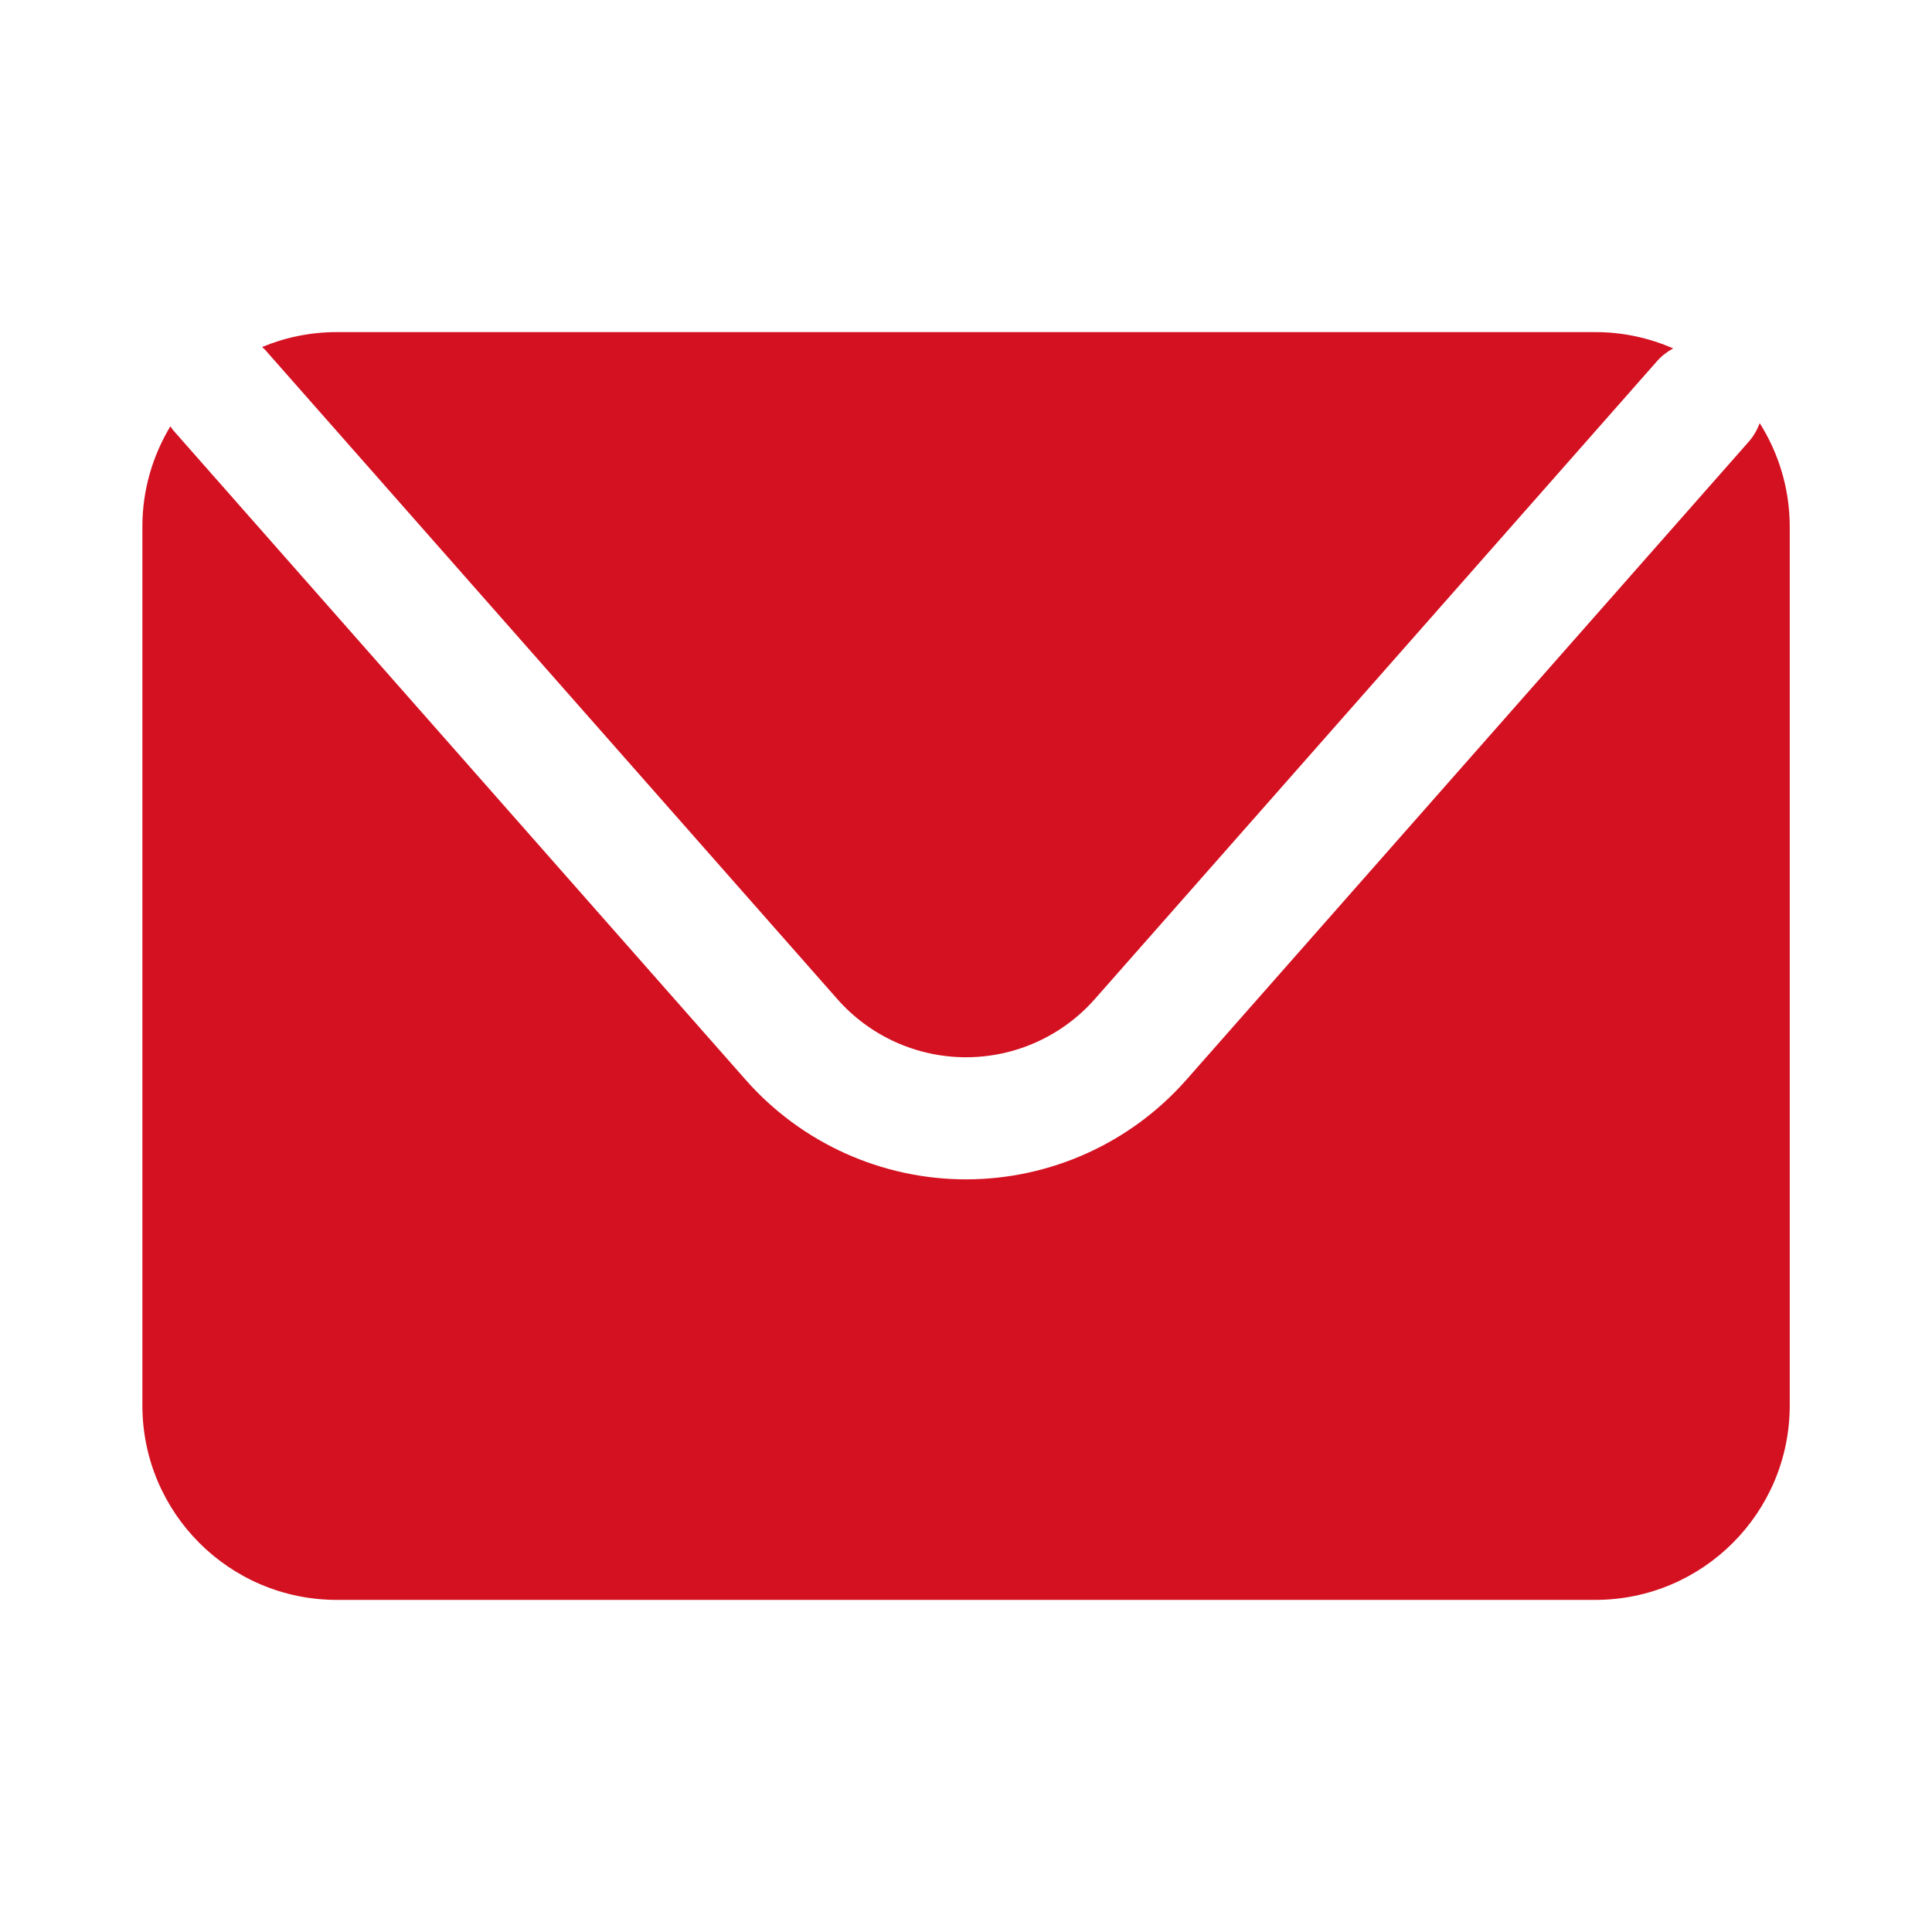
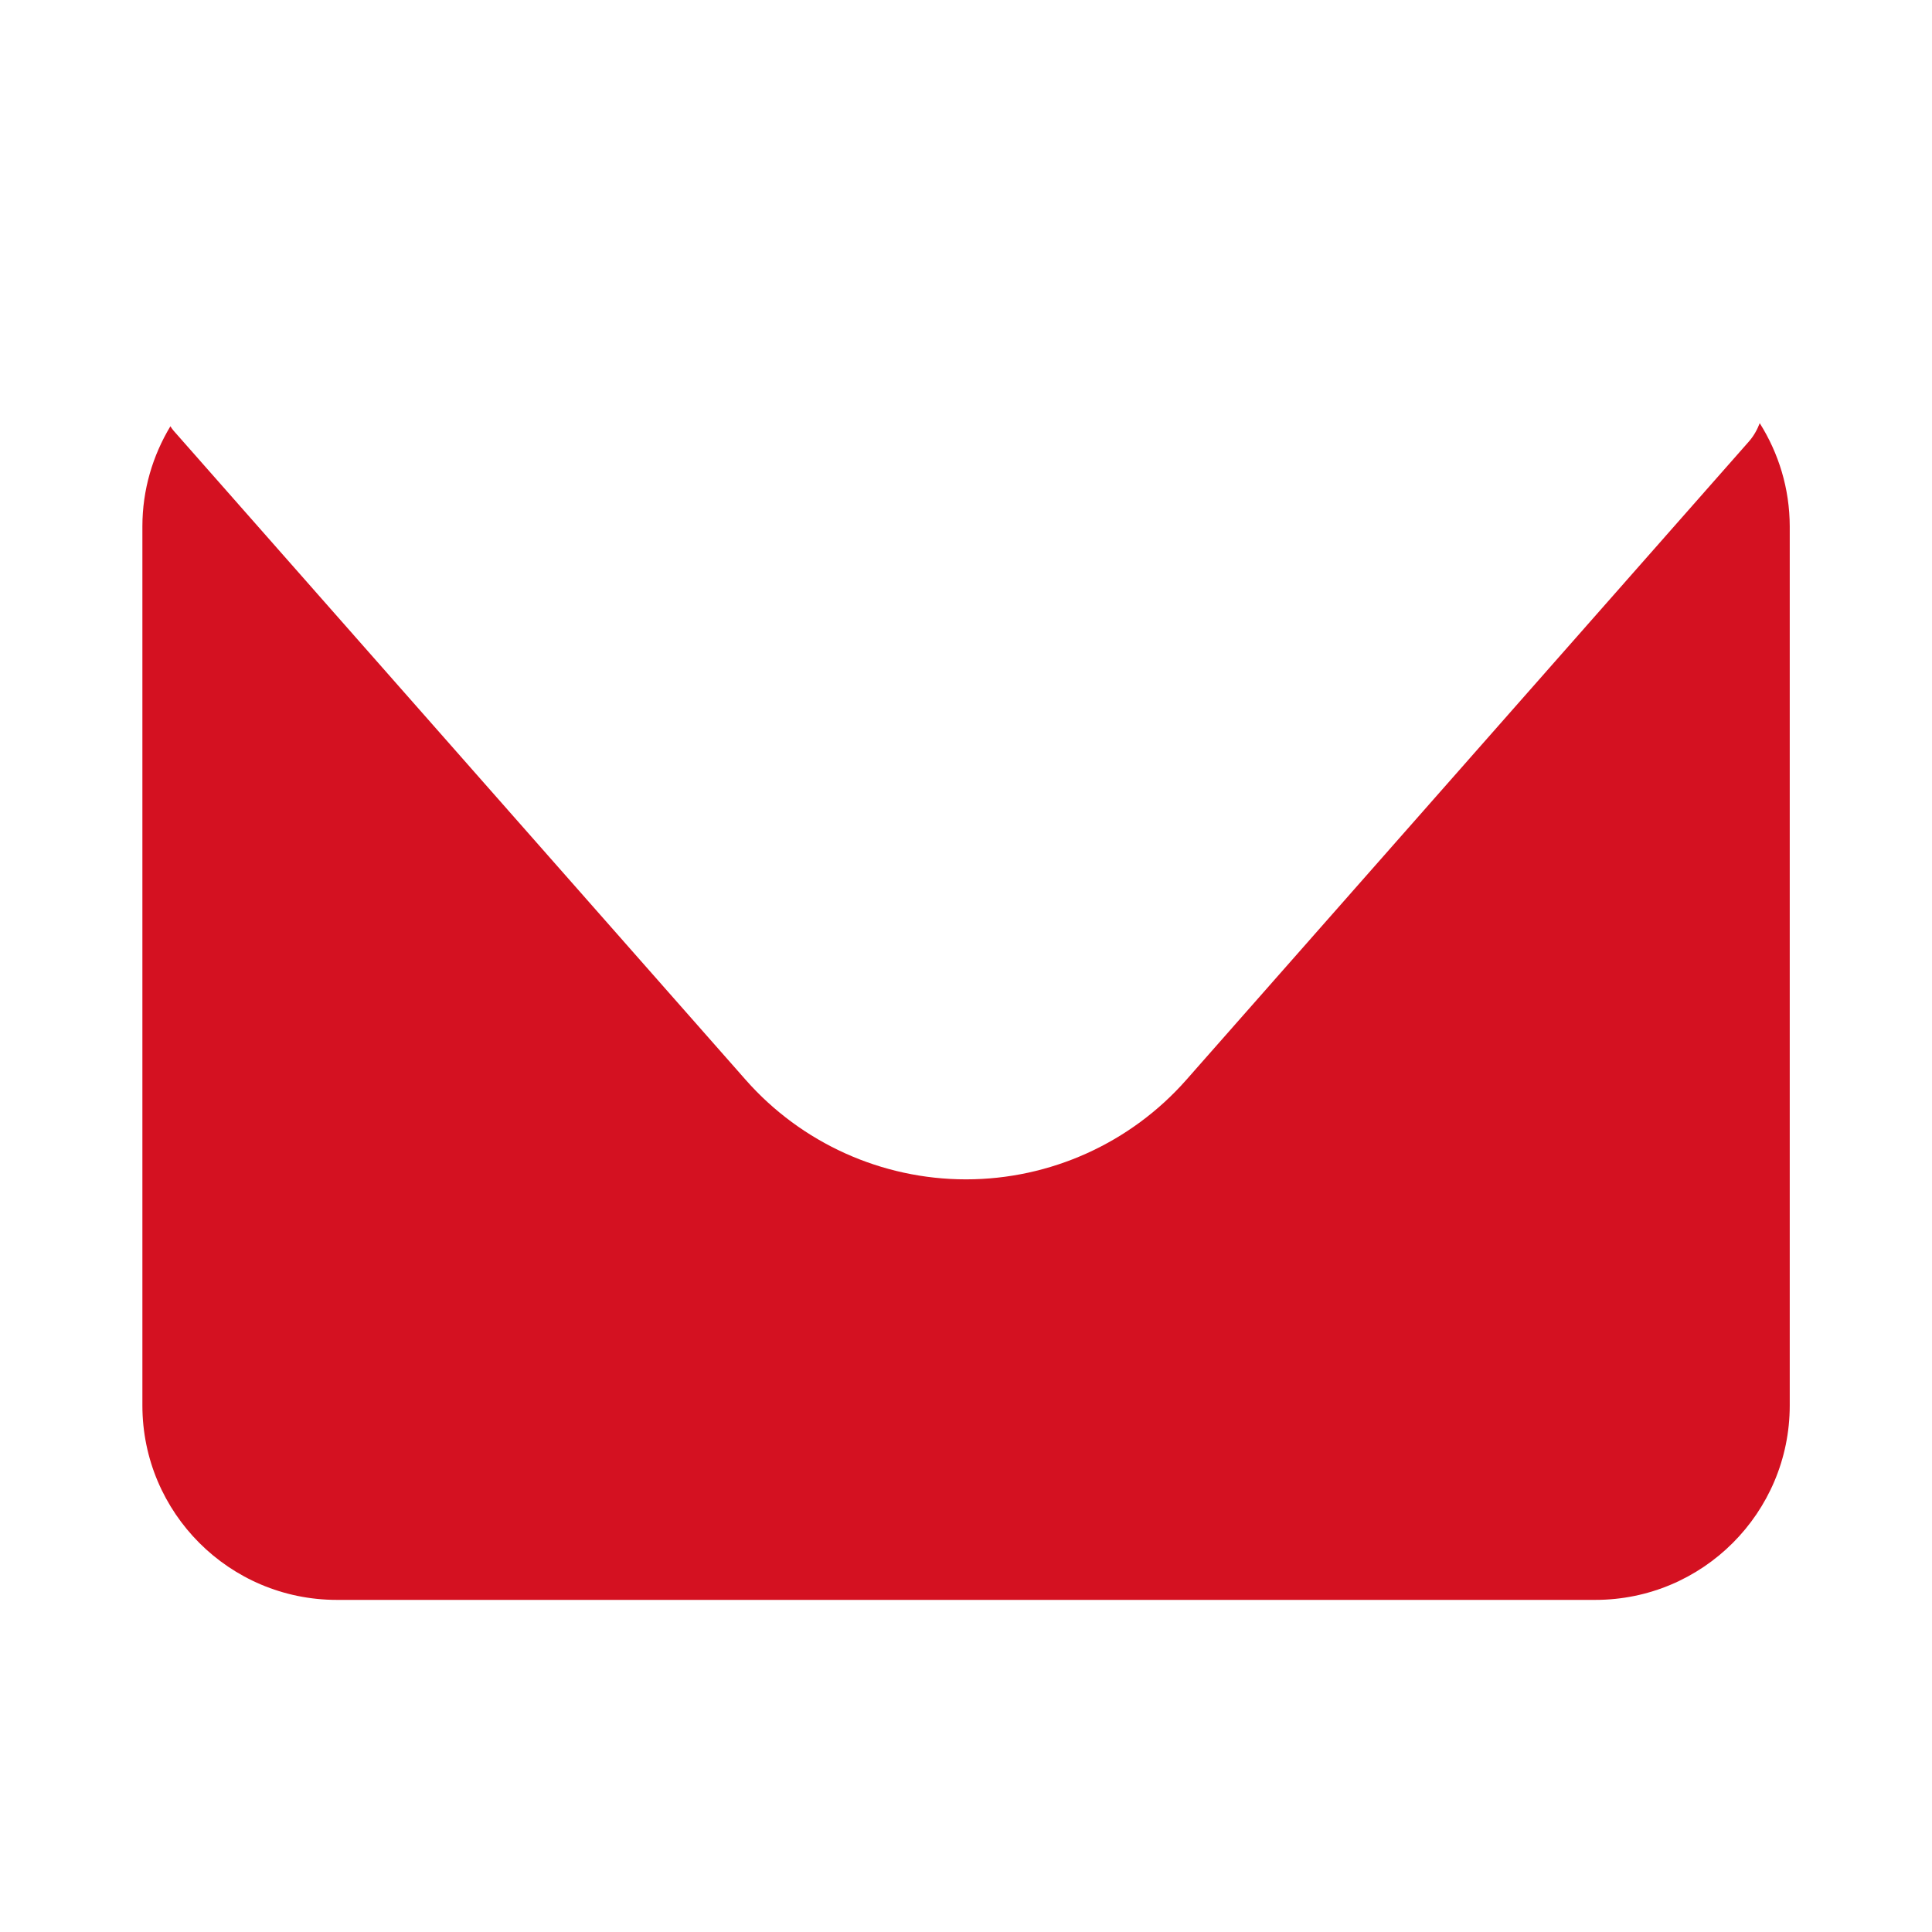
<svg xmlns="http://www.w3.org/2000/svg" version="1.1" id="Capa_1" x="0px" y="0px" viewBox="0 0 300 300" style="enable-background:new 0 0 300 300;" xml:space="preserve">
  <style type="text/css">
	.st0{fill:#D41121;}
	.st1{fill:#FFFFFF;}
	.st2{fill-rule:evenodd;clip-rule:evenodd;fill:#FFFFFF;}
</style>
  <g>
-     <path class="st0" d="M41.15,54.3l88.88,100.85c5.05,5.73,12.33,9.02,19.98,9.02c7.64,0,14.92-3.29,19.98-9.02l87.34-99.1   c0.72-0.82,1.57-1.45,2.48-1.95c-3.7-1.62-7.78-2.53-12.08-2.53H52.29c-4.11,0-8.03,0.83-11.6,2.32   C40.84,54.03,41.01,54.14,41.15,54.3z" />
    <path class="st0" d="M273.25,65.71c-0.39,1.02-0.94,2.01-1.71,2.88l-87.34,99.1c-8.65,9.81-21.12,15.44-34.2,15.44   c-13.08,0-25.55-5.63-34.2-15.44L26.92,66.84c-0.18-0.2-0.31-0.43-0.46-0.65c-2.74,4.55-4.35,9.86-4.35,15.55v136.5   c0,16.67,13.52,30.19,30.19,30.19h195.42c16.67,0,30.19-13.52,30.19-30.19V81.75C277.9,75.85,276.18,70.36,273.25,65.71z" />
  </g>
</svg>